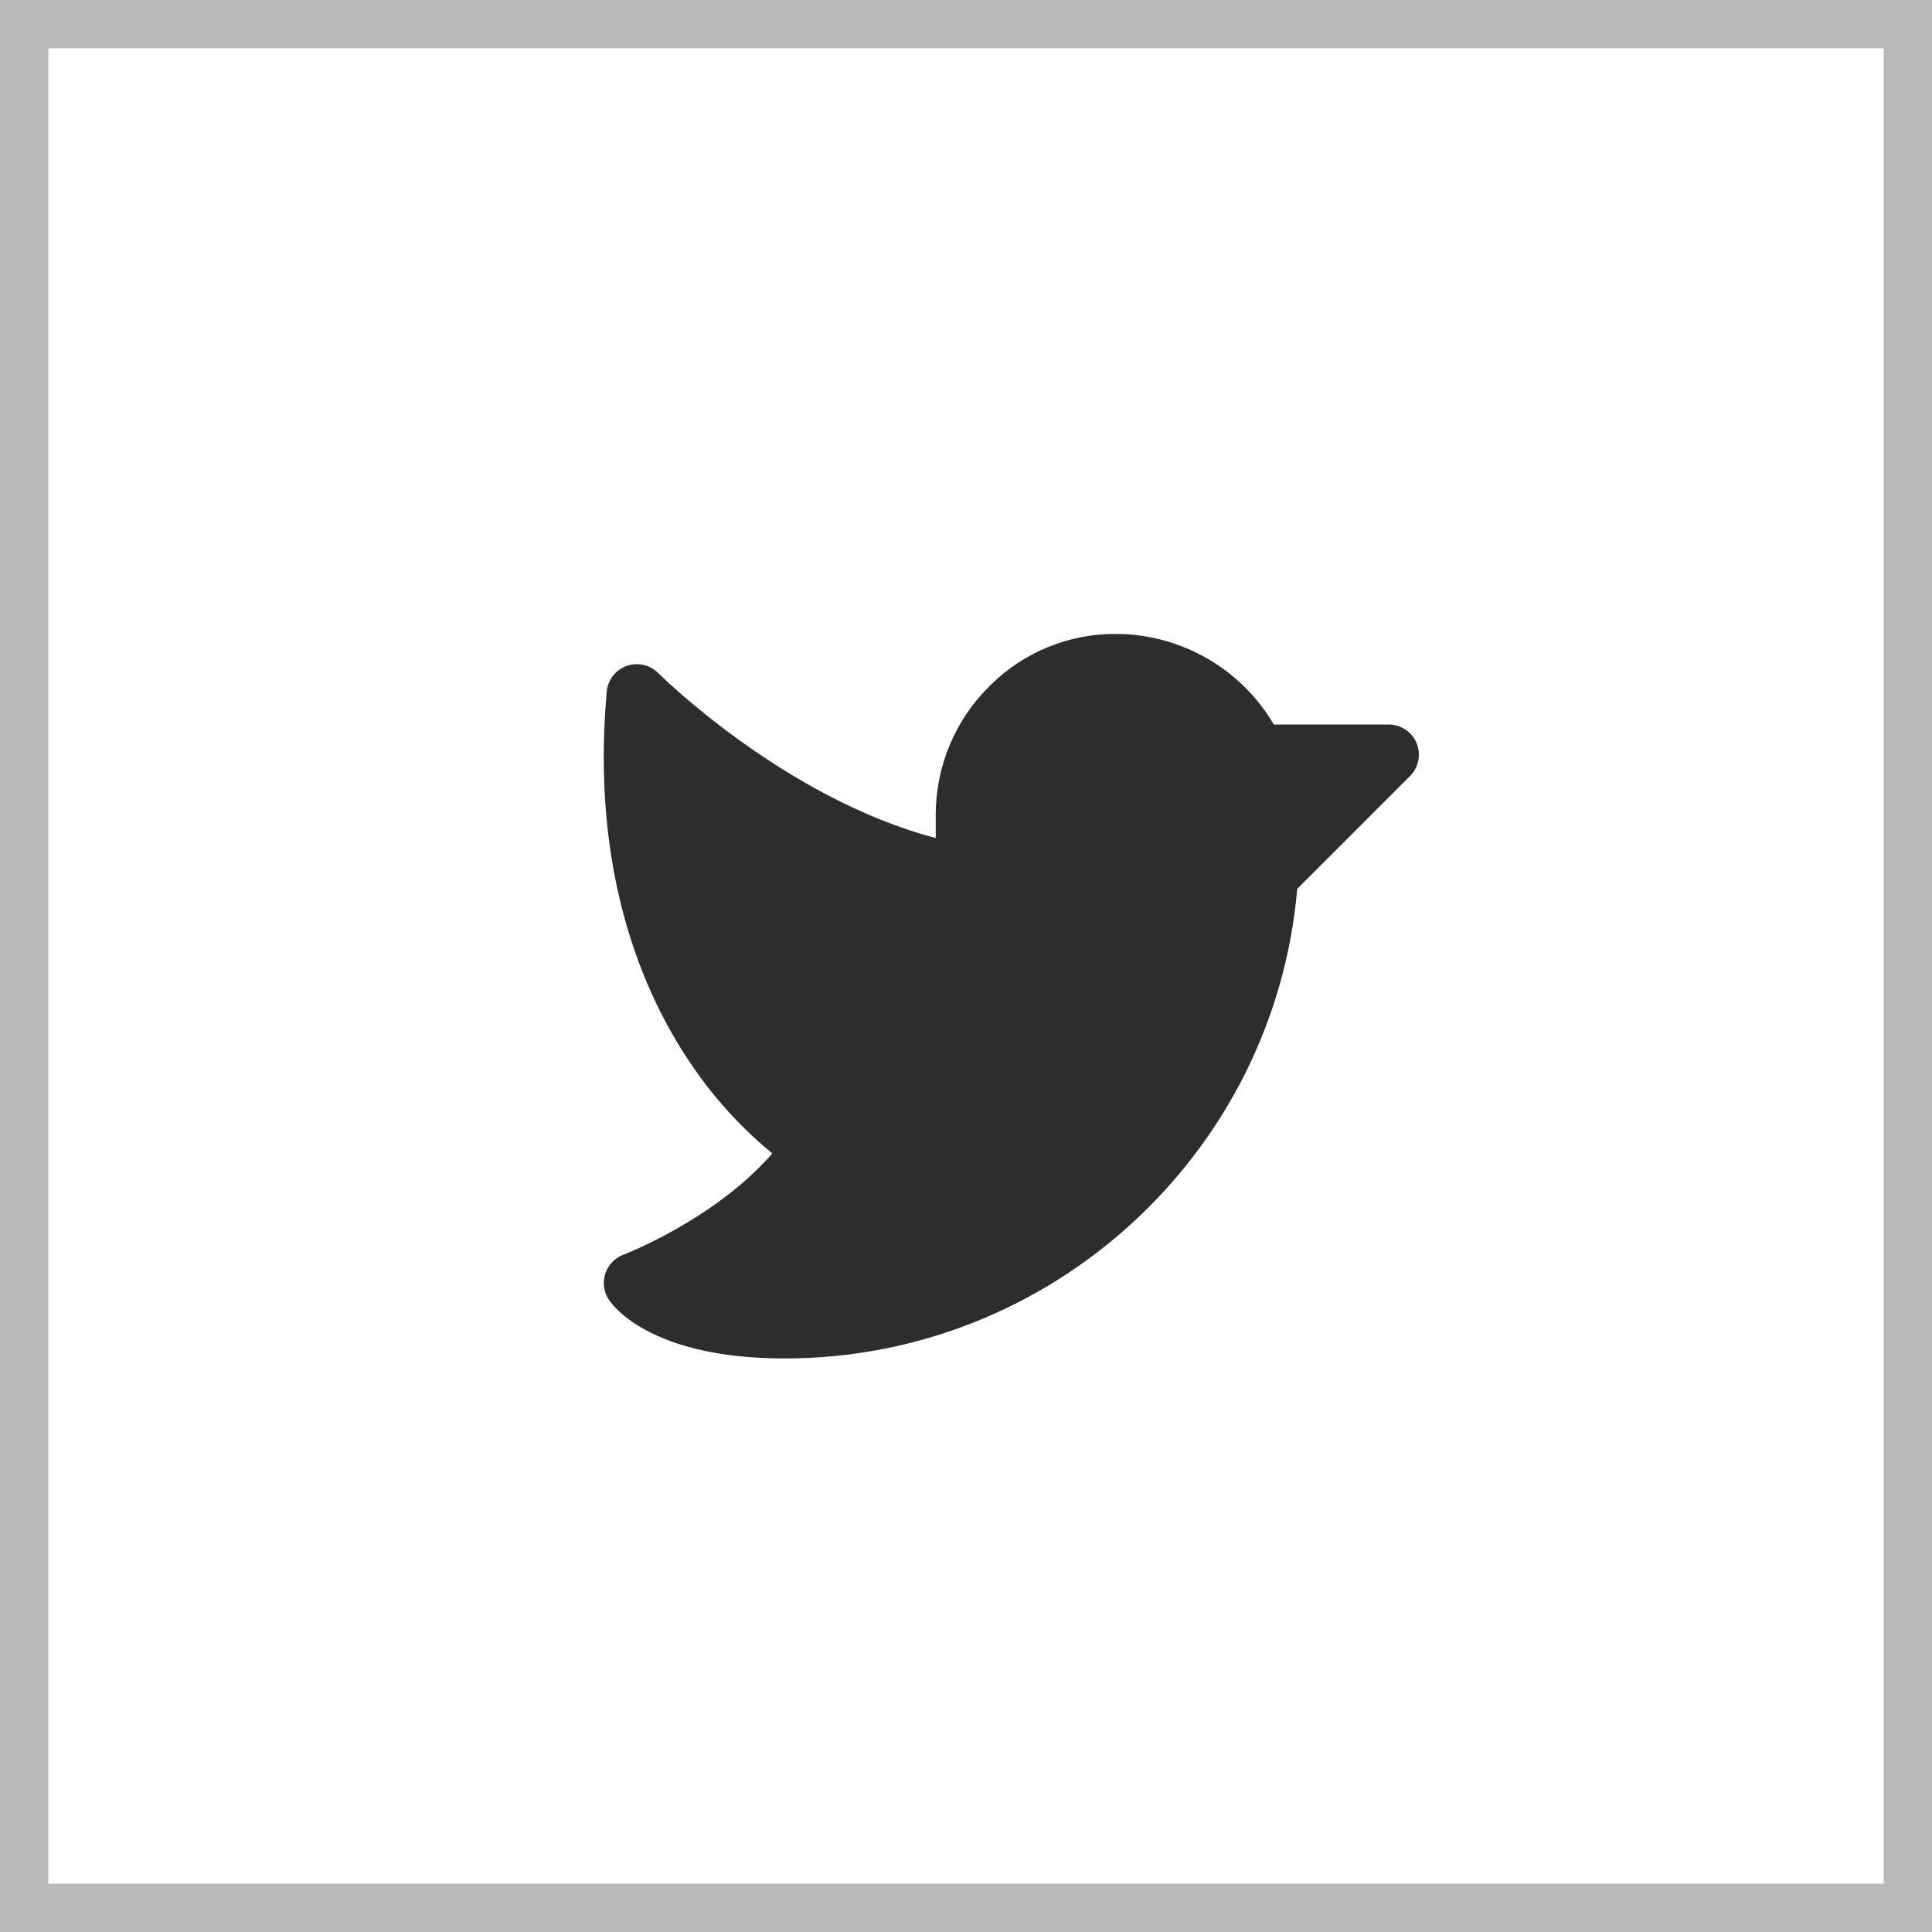
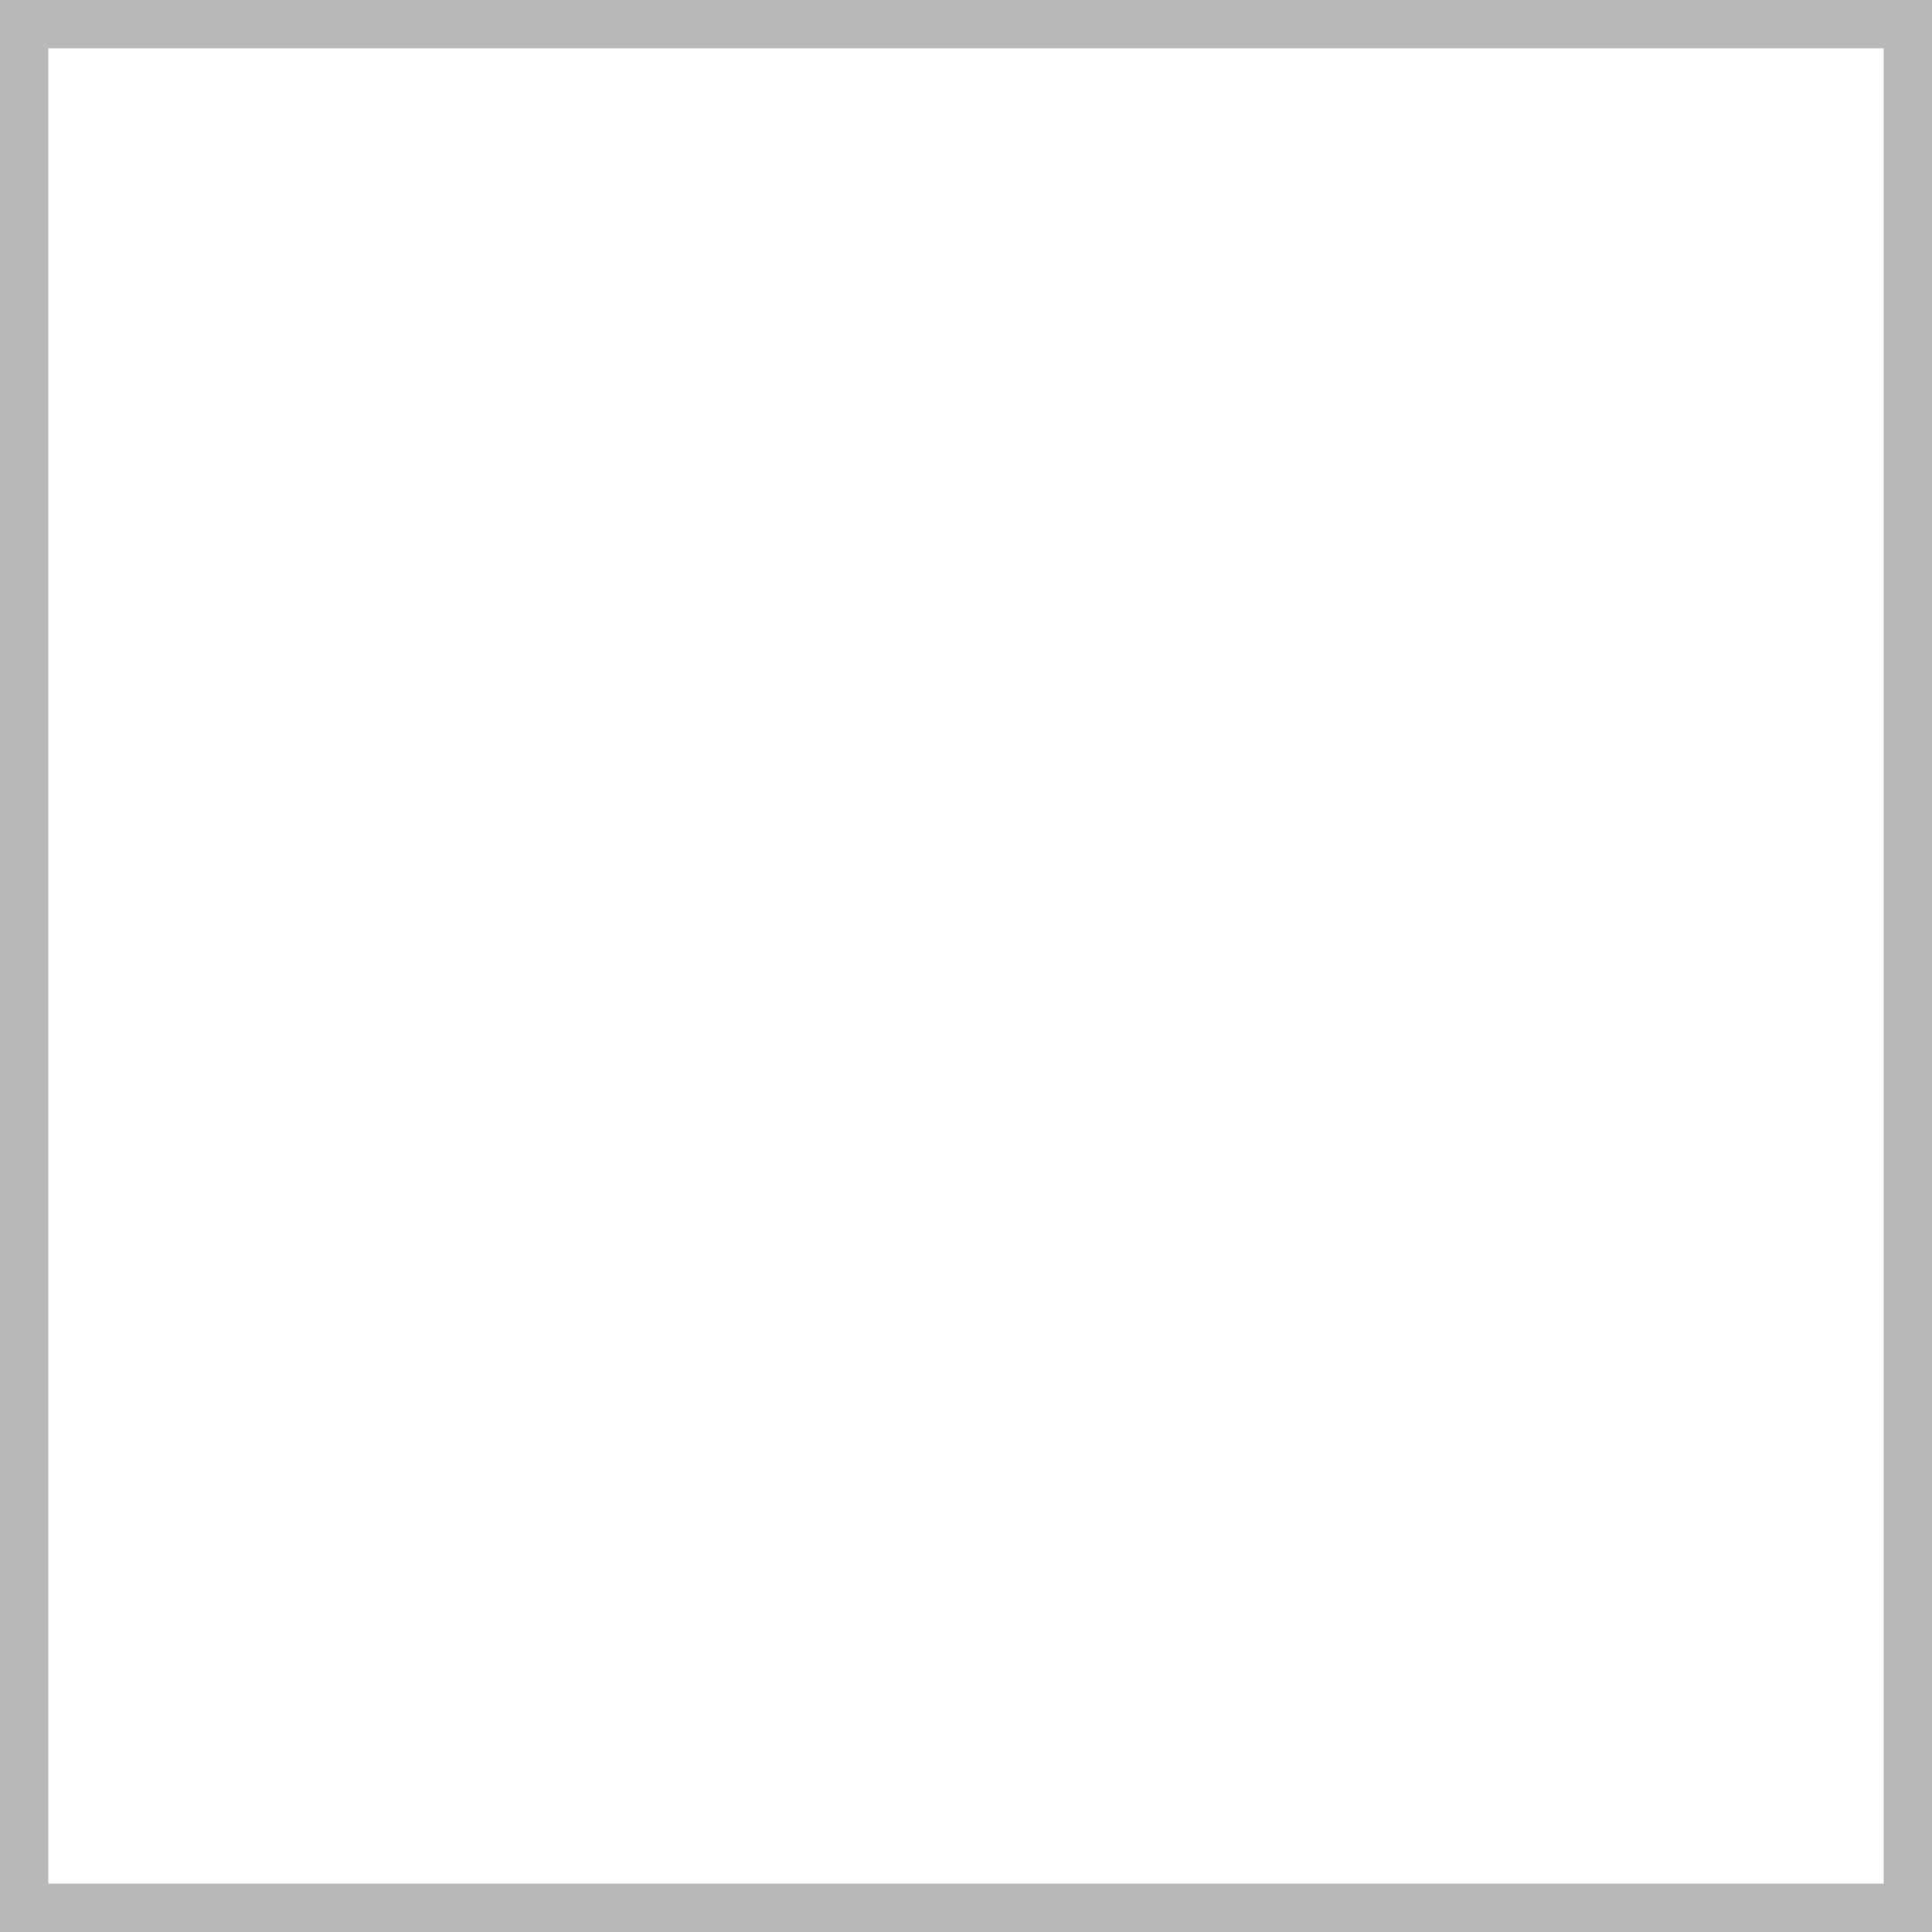
<svg xmlns="http://www.w3.org/2000/svg" width="48" height="48" viewBox="0 0 48 48" fill="none">
  <rect x="0.6" y="0.6" width="46.8" height="46.8" stroke="#B9B9B9" stroke-width="1.2" />
-   <path d="M35.032 19.281L32.229 22.084C31.662 28.648 26.127 33.75 19.501 33.75C18.14 33.75 17.018 33.535 16.166 33.109C15.478 32.765 15.197 32.397 15.127 32.292C15.064 32.198 15.023 32.091 15.008 31.979C14.992 31.867 15.002 31.753 15.037 31.645C15.072 31.538 15.13 31.439 15.208 31.358C15.286 31.276 15.382 31.213 15.488 31.173C15.512 31.164 17.76 30.3 19.188 28.657C18.396 28.006 17.705 27.241 17.137 26.388C15.974 24.662 14.673 21.664 15.074 17.184C15.087 17.041 15.14 16.906 15.227 16.793C15.315 16.679 15.432 16.593 15.567 16.545C15.701 16.497 15.847 16.488 15.986 16.519C16.126 16.55 16.253 16.621 16.354 16.723C16.387 16.755 19.474 19.826 23.248 20.821V20.25C23.247 19.652 23.365 19.059 23.596 18.507C23.828 17.954 24.167 17.454 24.595 17.035C25.01 16.62 25.504 16.293 26.048 16.072C26.591 15.852 27.174 15.742 27.761 15.75C28.548 15.758 29.319 15.97 30.001 16.364C30.682 16.758 31.25 17.322 31.648 18H34.501C34.65 18 34.795 18.044 34.918 18.127C35.042 18.209 35.138 18.326 35.195 18.463C35.251 18.6 35.266 18.751 35.237 18.897C35.208 19.043 35.137 19.176 35.032 19.281Z" fill="#2C2D2E" />
</svg>